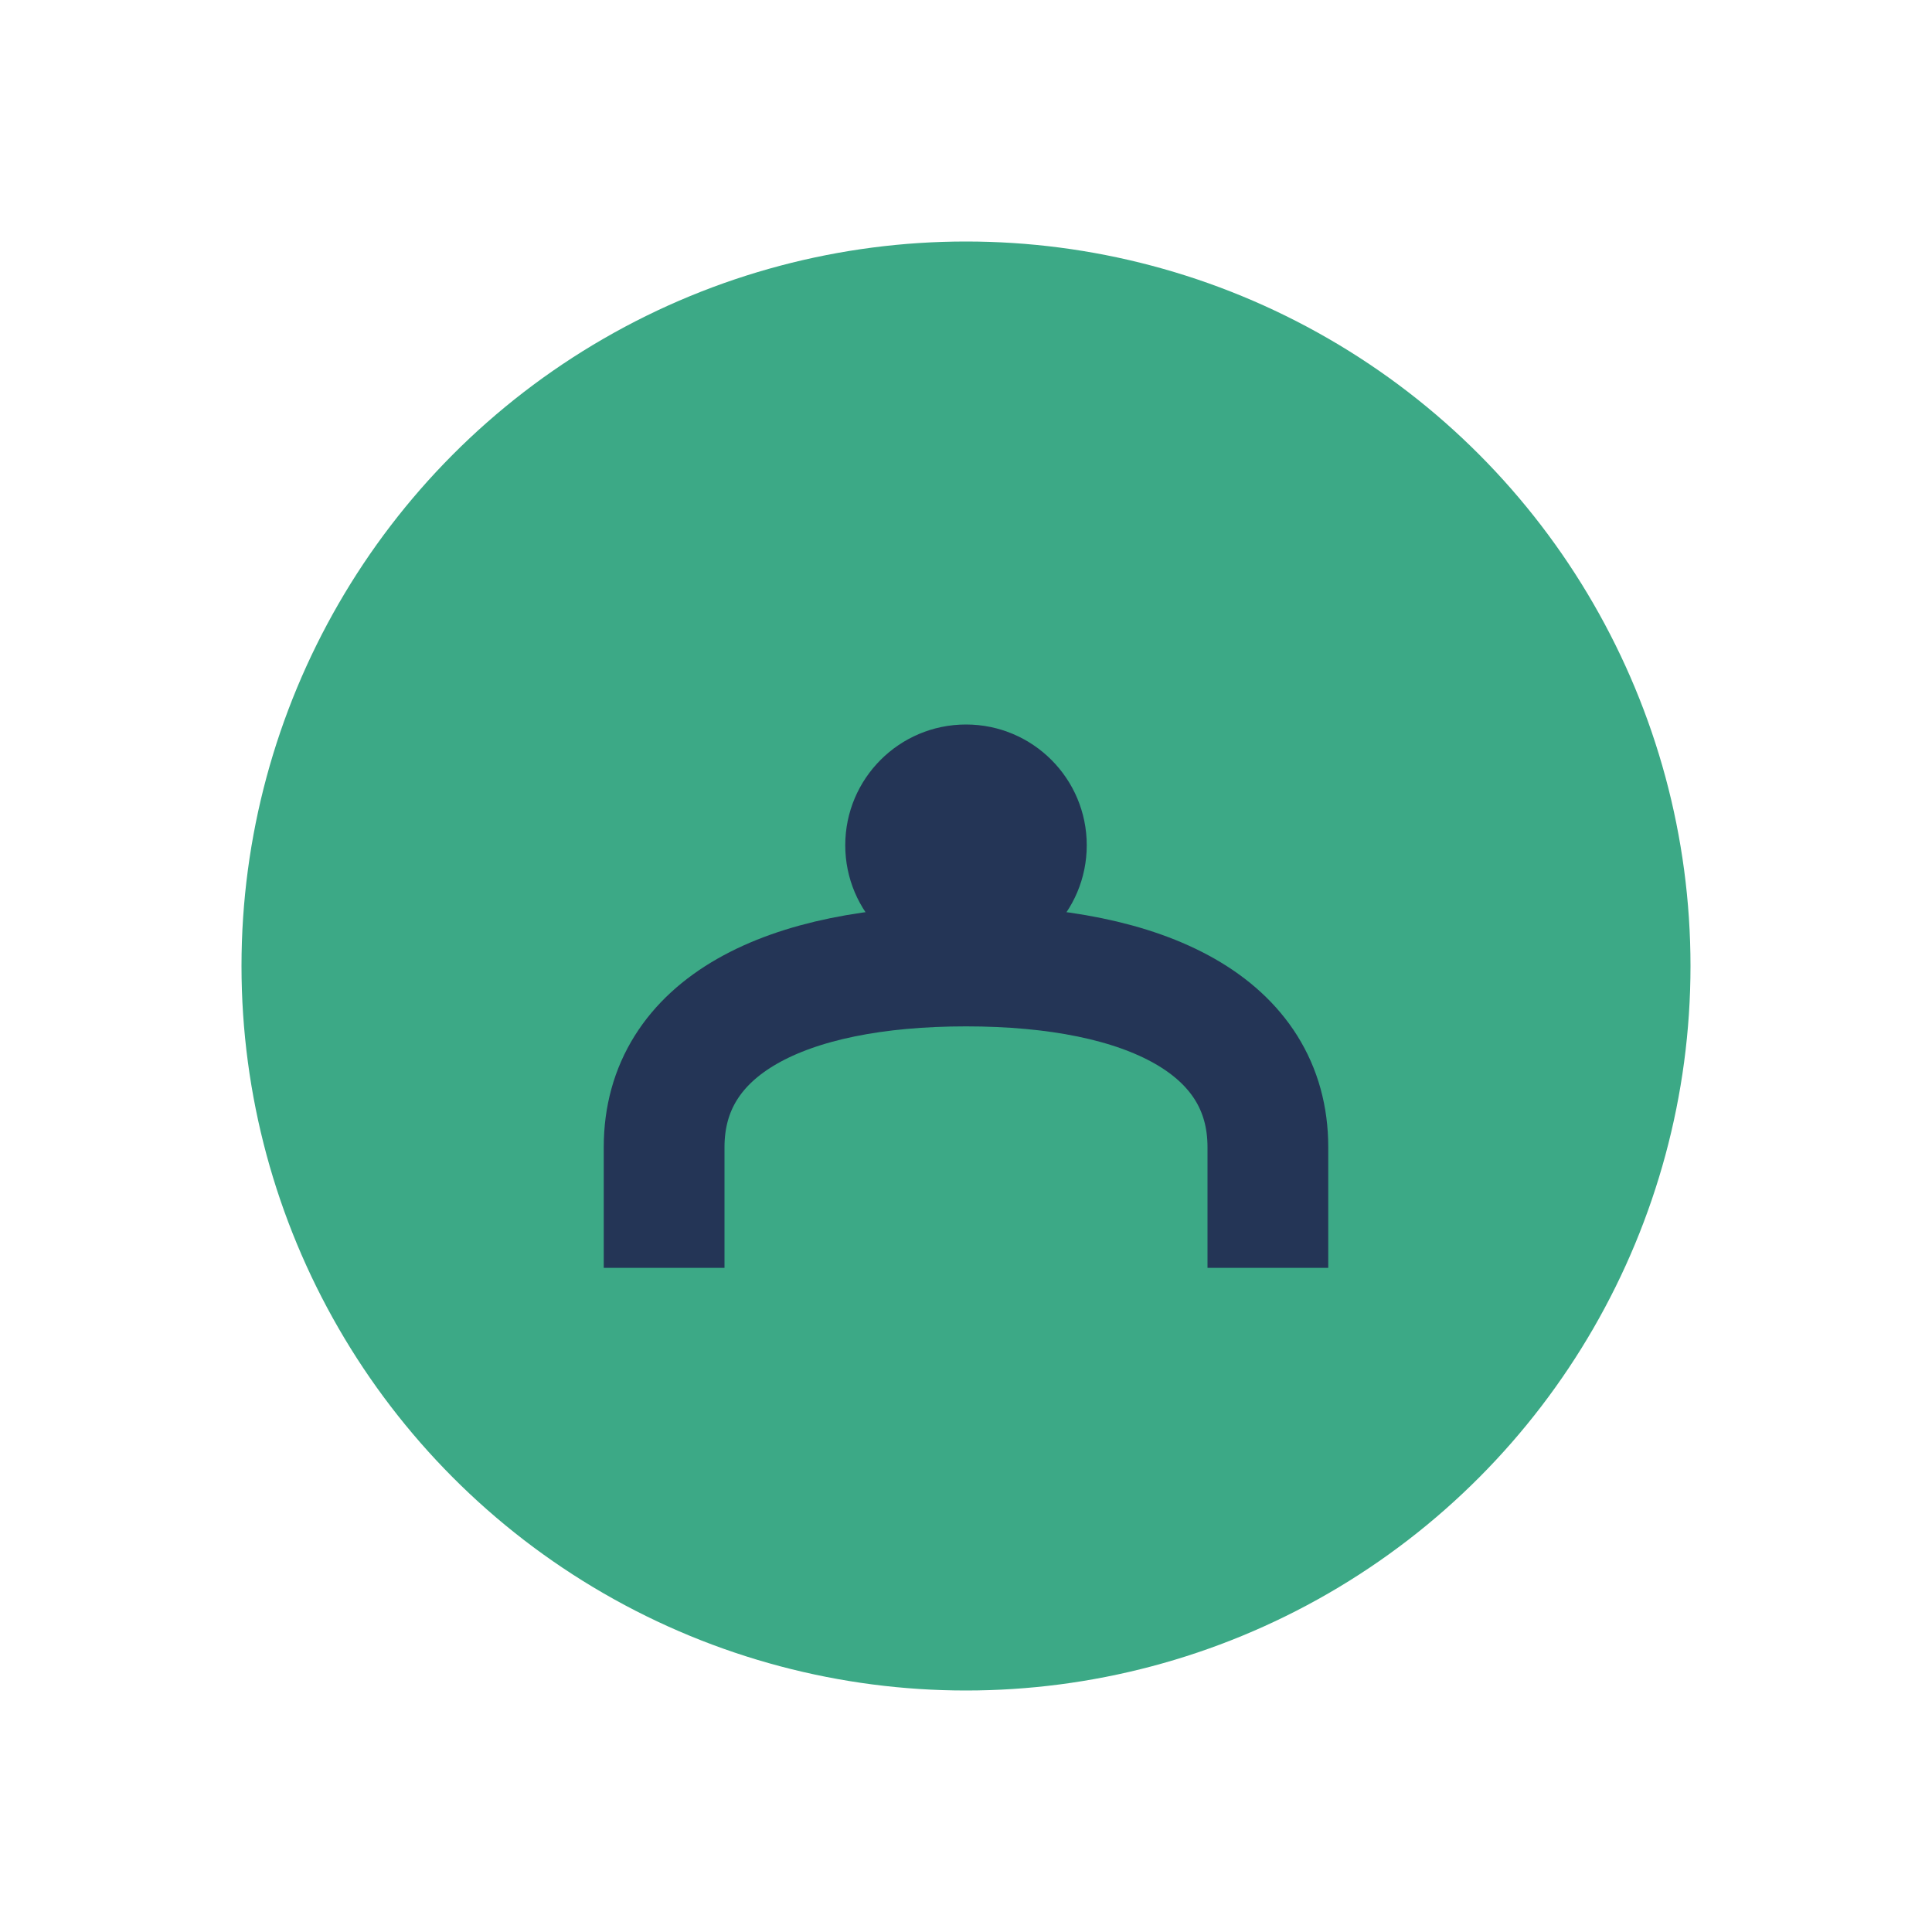
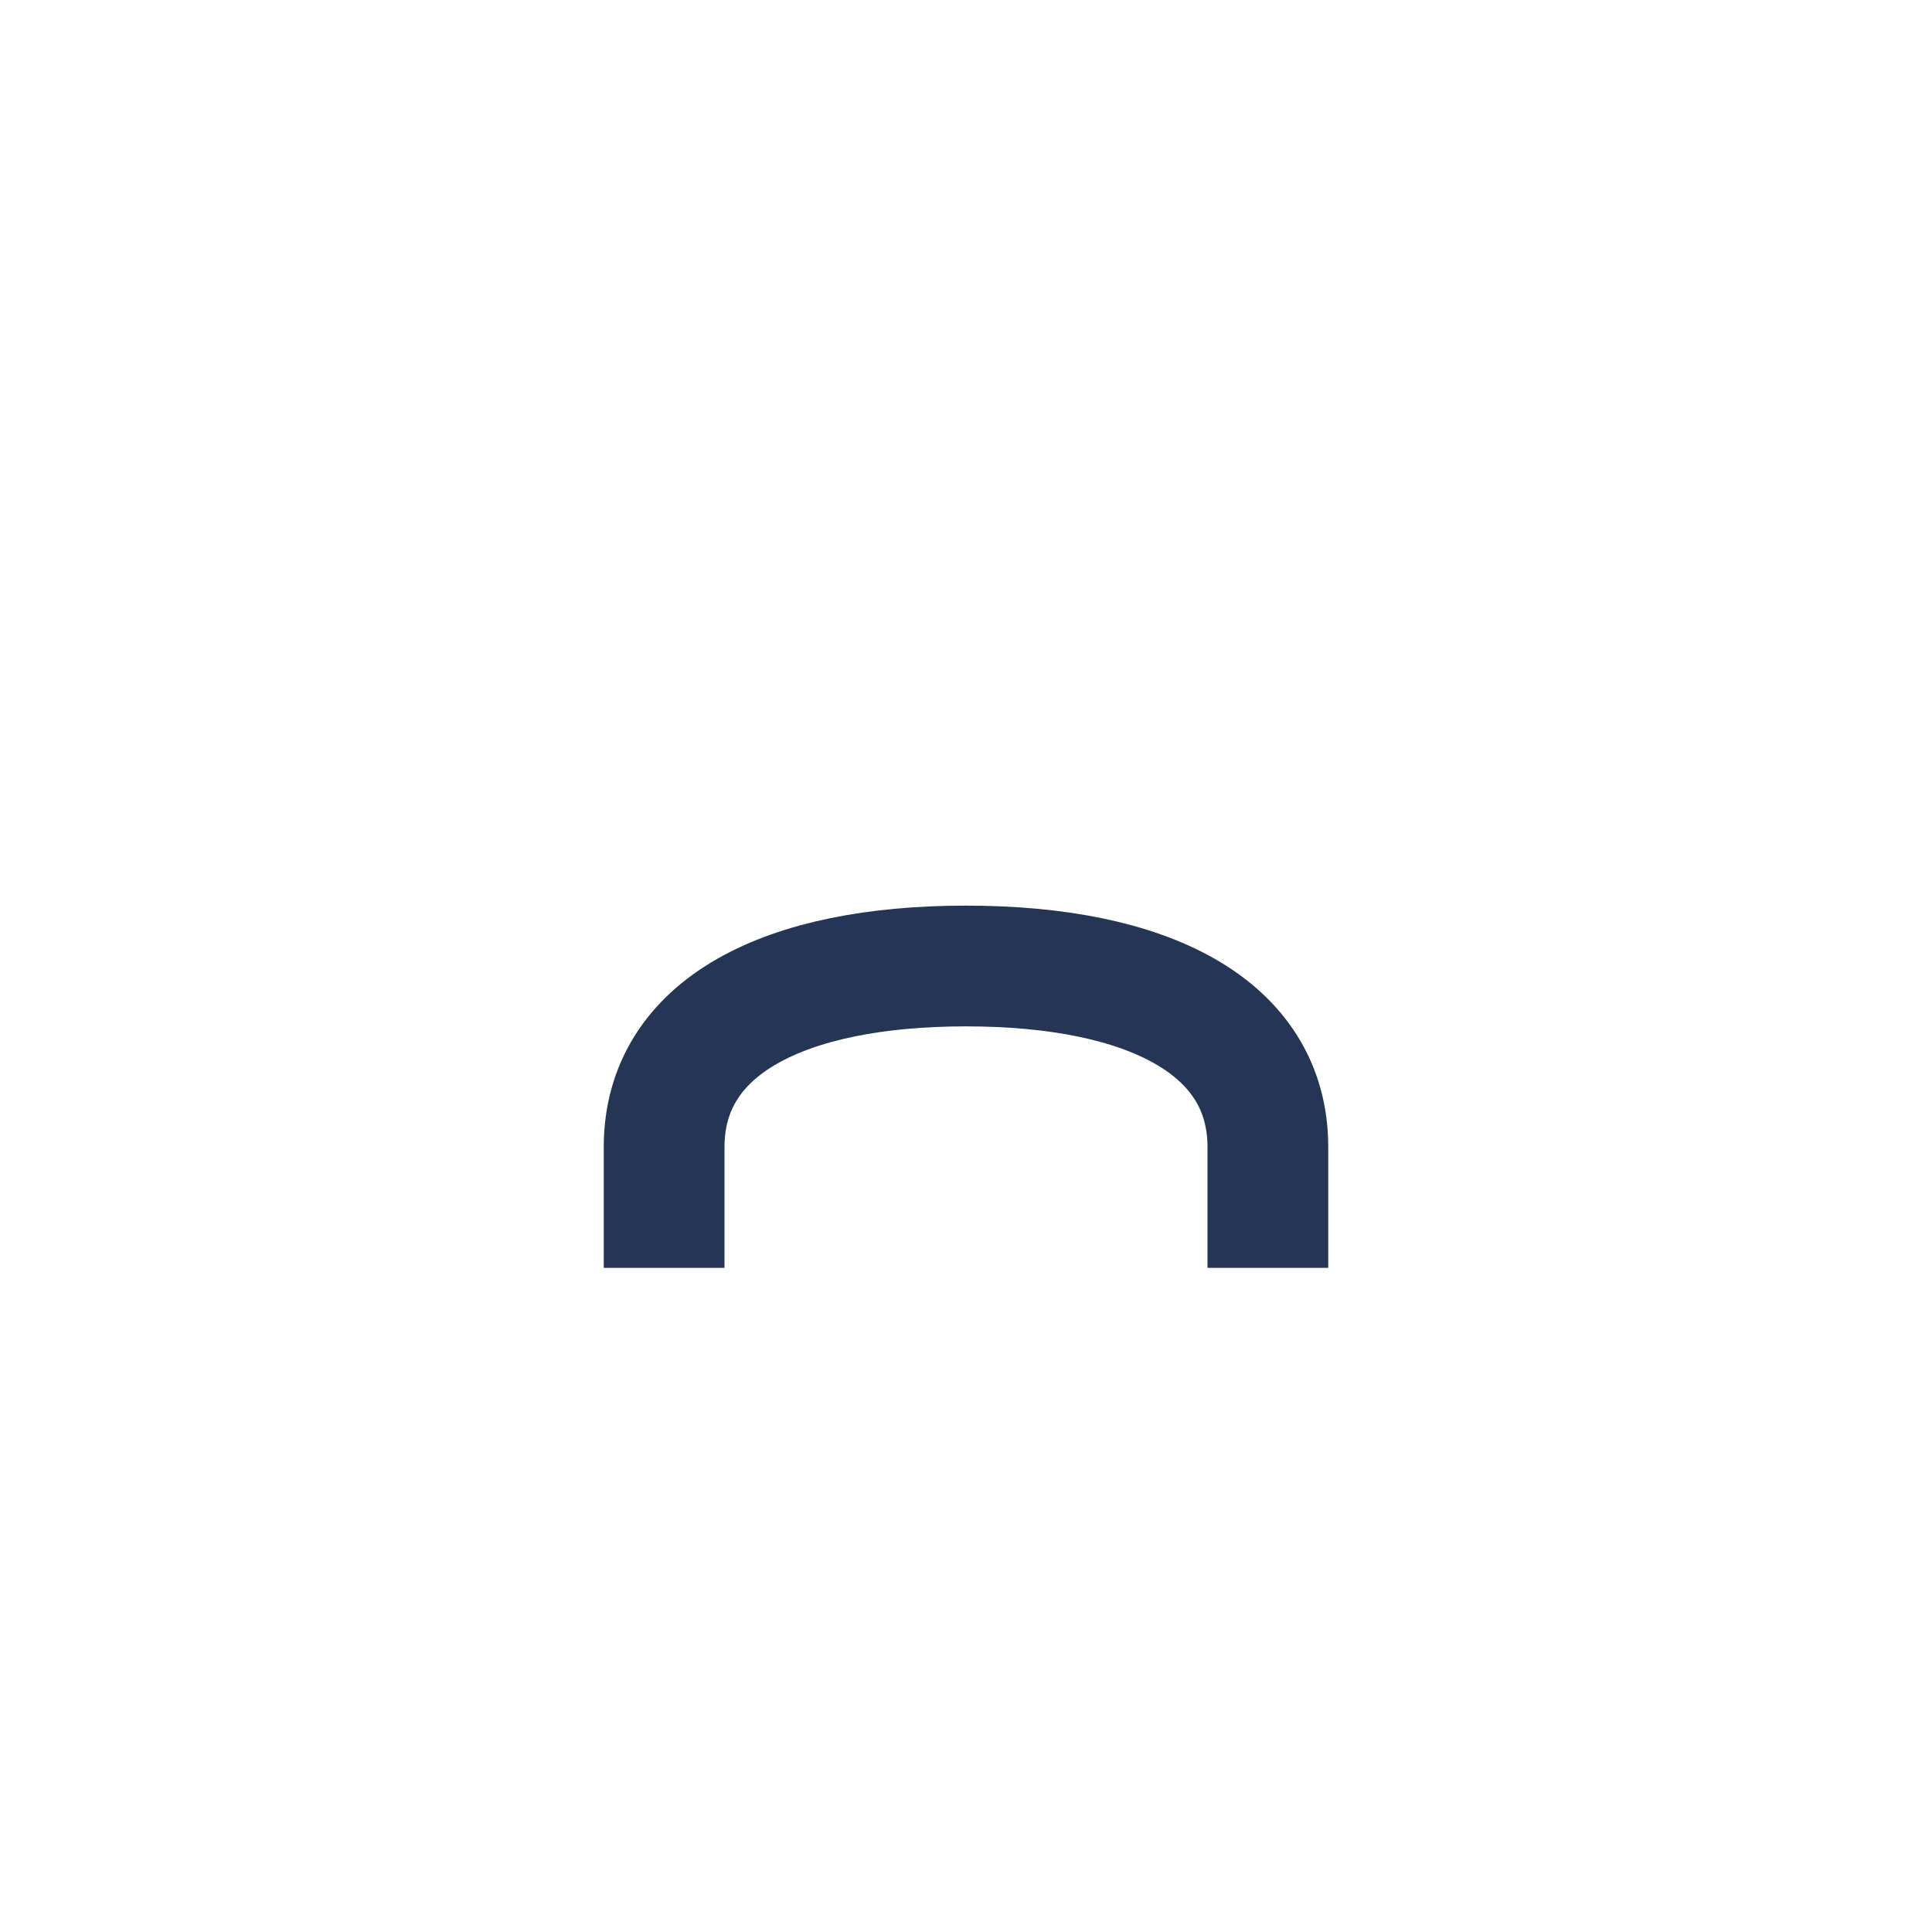
<svg xmlns="http://www.w3.org/2000/svg" width="32" height="32" viewBox="0 0 32 32">
-   <circle cx="16" cy="16" r="12" fill="#3CA986" />
  <path d="M11 21v-2c0-2 2-3 5-3s5 1 5 3v2" stroke="#243556" stroke-width="2" fill="none" />
-   <circle cx="16" cy="14" r="2" fill="#243556" />
</svg>